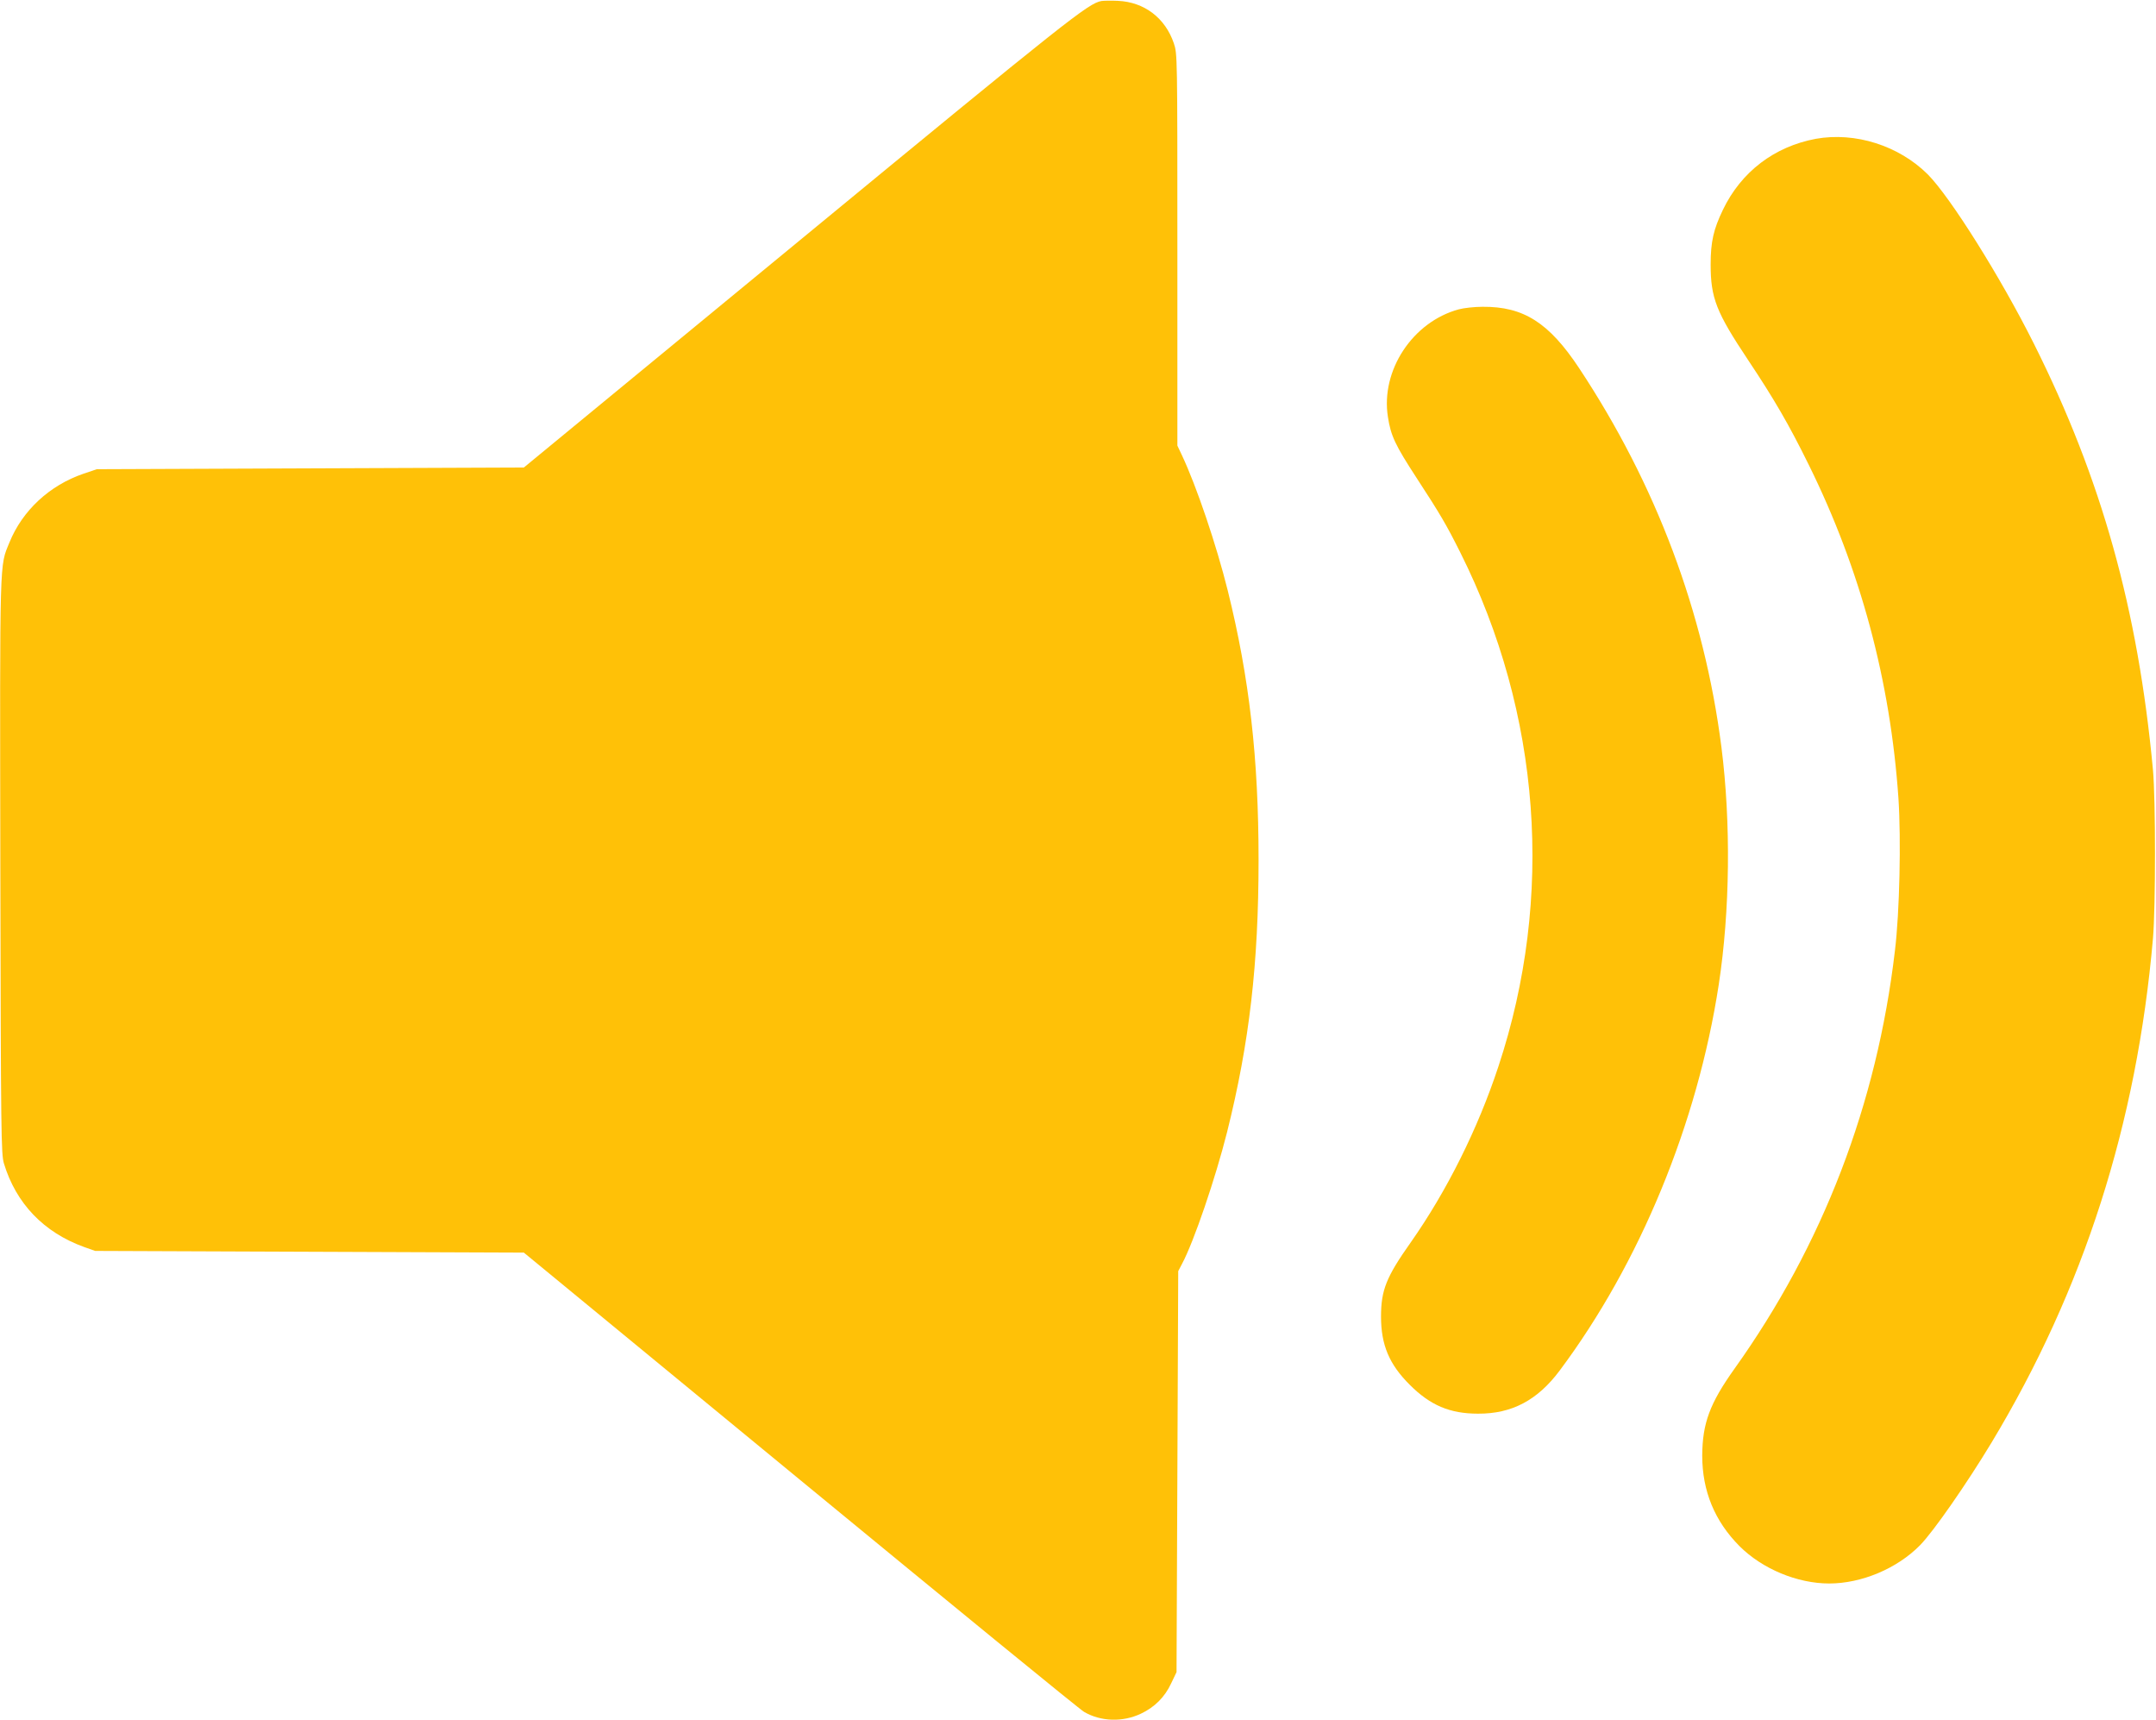
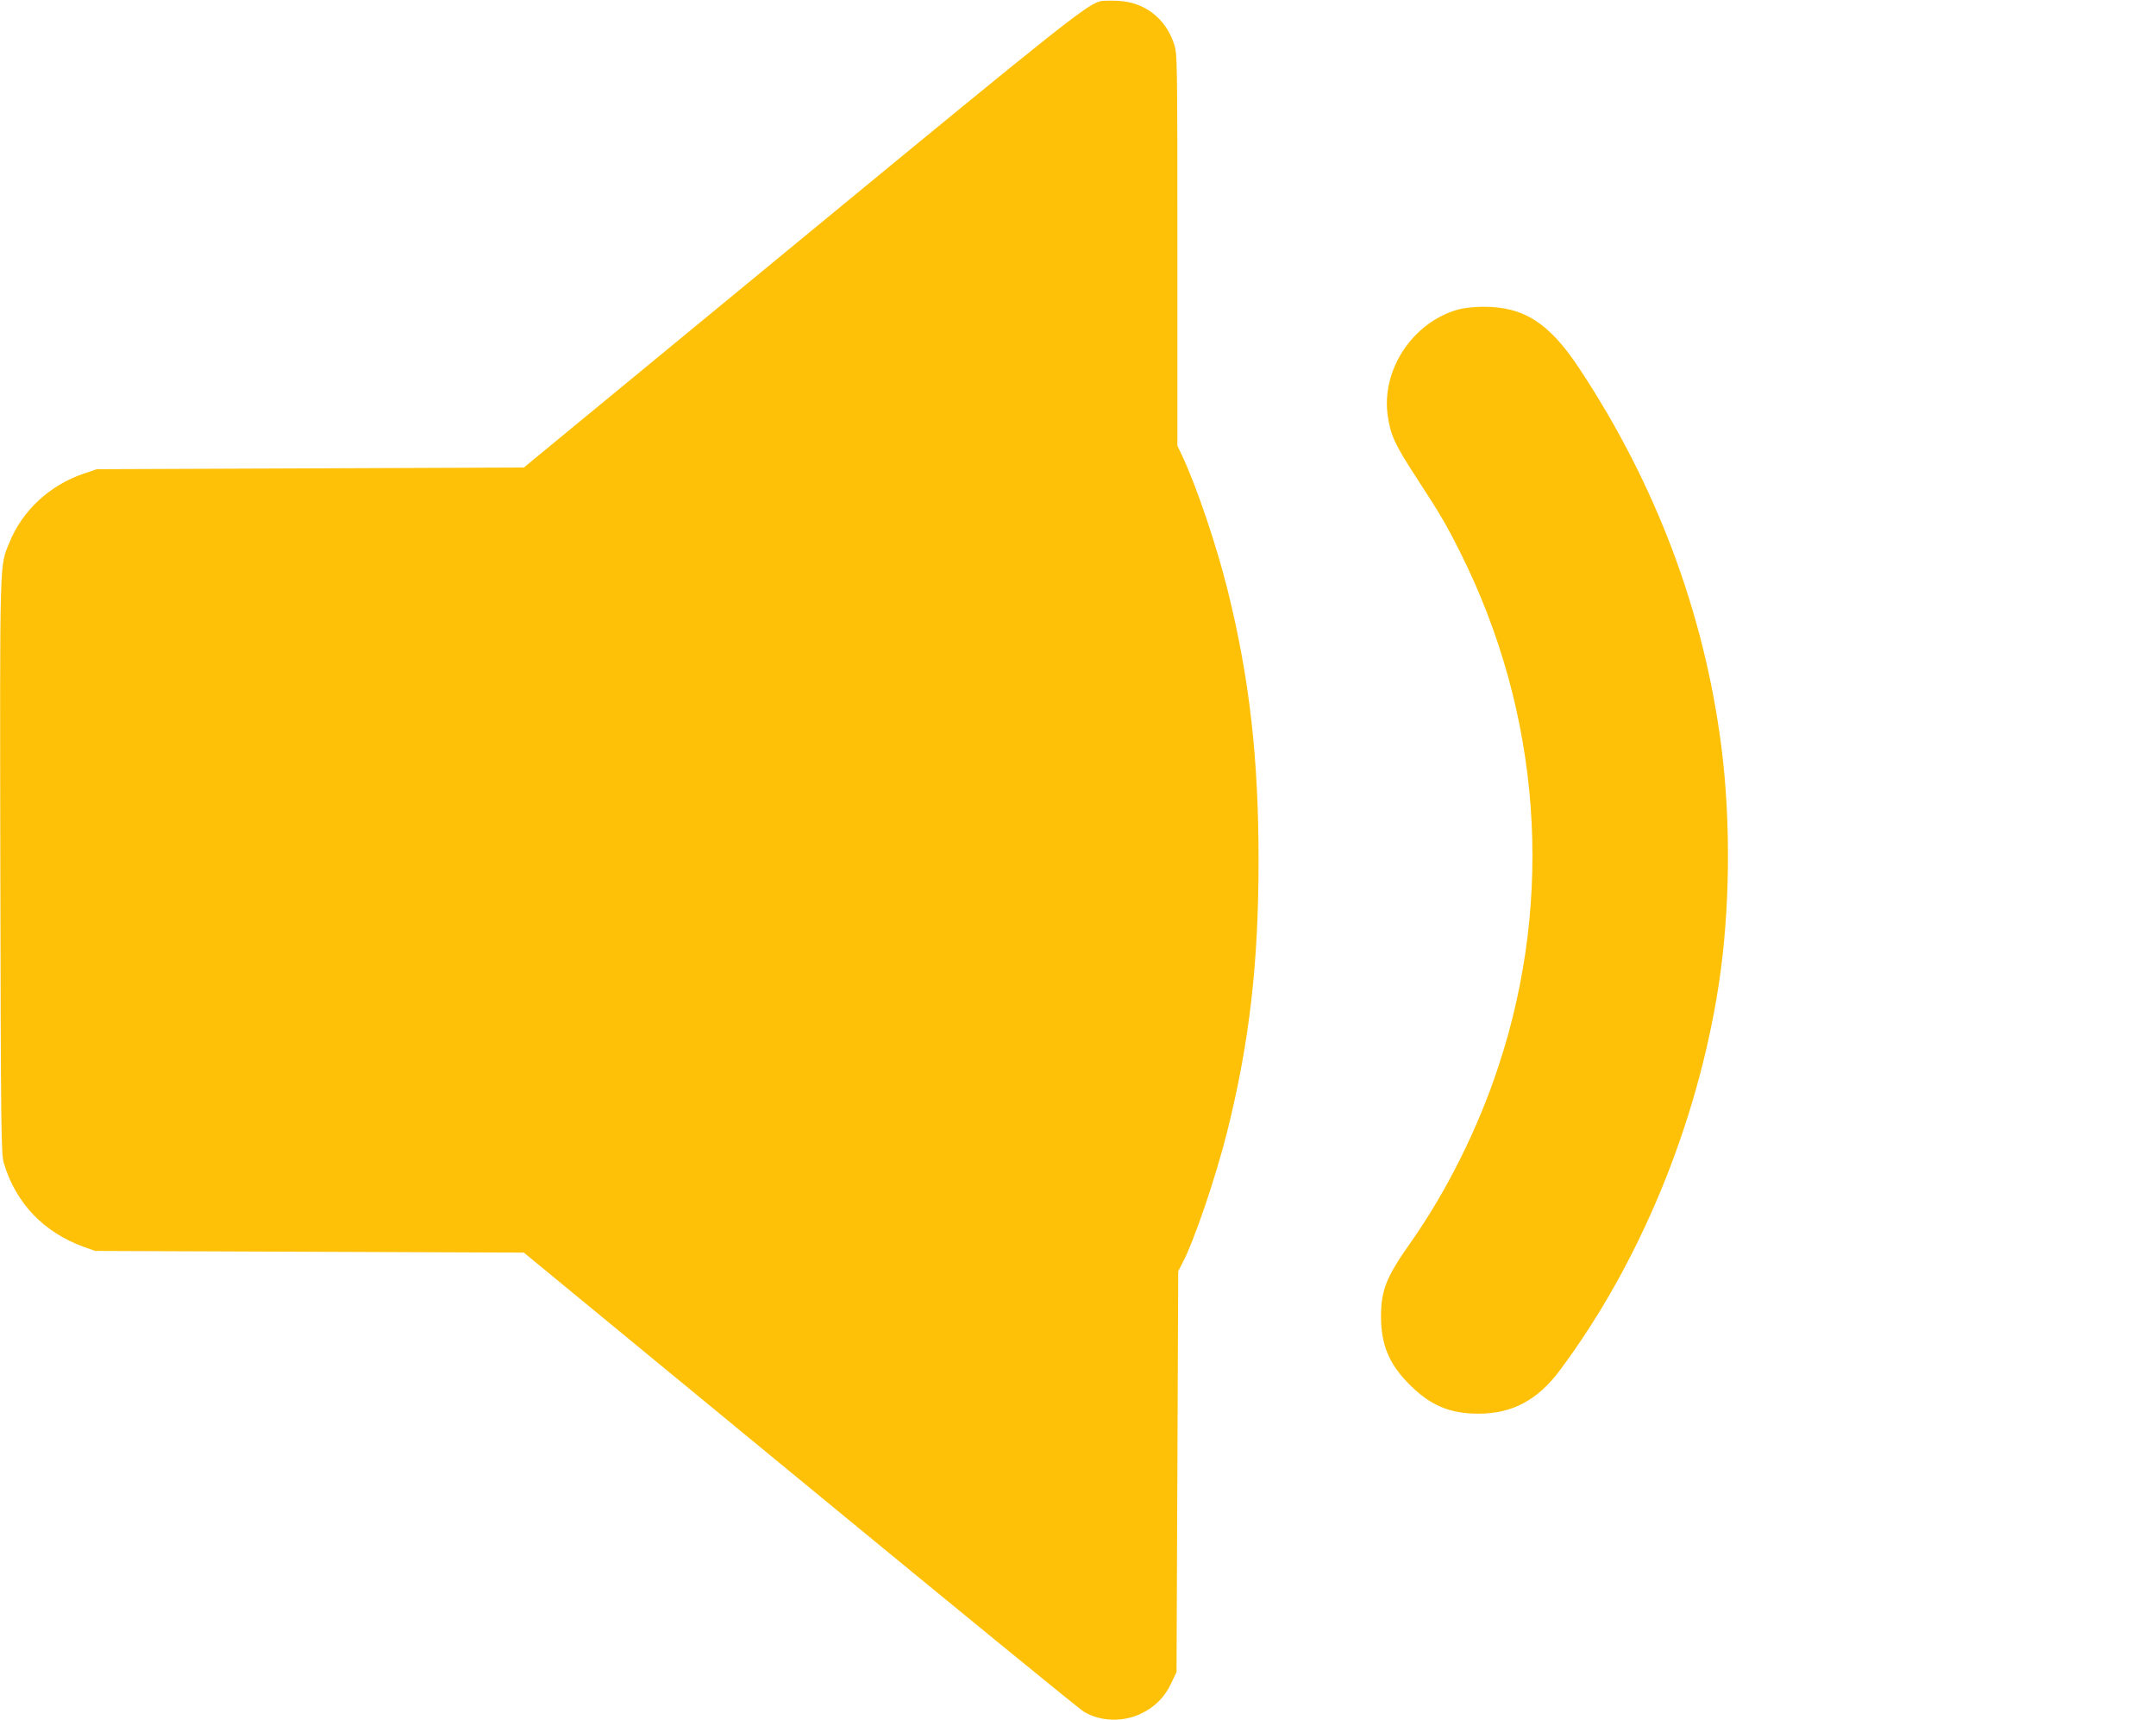
<svg xmlns="http://www.w3.org/2000/svg" version="1.0" width="1280pt" height="1021pt" viewBox="0 0 1280 1021" preserveAspectRatio="xMidYMid meet">
  <g transform="translate(0,1021) scale(0.1,-0.1)" fill="#ffc107" stroke="none">
    <path d="M6539 10204 c-79 -15 -191 -103 -1789 -1419 l-1640 -1350 -1267 -5 -1268 -5 -80 -27 c-201 -69 -362 -218 -439 -408 -59 -145 -57 -58 -54 -1920 3 -1606 5 -1708 21 -1765 72 -238 236 -410 477 -497 l65 -23 1273 -5 1272 -5 1641 -1350 c902 -742 1660 -1362 1685 -1376 99 -58 229 -62 337 -11 81 38 142 98 180 180 l32 67 5 1190 5 1190 23 44 c70 131 198 507 267 781 133 532 187 1002 187 1615 0 604 -54 1080 -183 1600 -67 269 -185 619 -273 805 l-26 55 0 1163 c0 1153 0 1163 -21 1225 -51 150 -175 245 -332 252 -40 2 -84 1 -98 -1z" />
-     <path d="M10780 9386 c-246 -46 -443 -196 -551 -421 -56 -116 -73 -190 -73 -325 0 -199 33 -283 223 -568 152 -228 241 -380 360 -622 307 -622 484 -1281 532 -1980 16 -243 7 -674 -21 -903 -107 -912 -428 -1747 -953 -2482 -146 -205 -190 -323 -191 -515 0 -210 74 -389 221 -537 136 -136 344 -222 533 -222 192 0 404 89 540 228 80 82 276 364 424 609 547 908 862 1891 958 2992 16 189 16 822 0 1000 -89 954 -305 1727 -707 2530 -197 394 -496 870 -630 1005 -172 171 -431 253 -665 211z" />
    <path d="M8661 8374 c-274 -74 -465 -363 -421 -639 17 -112 44 -168 169 -360 141 -216 179 -281 261 -445 478 -955 559 -2045 226 -3050 -122 -370 -306 -739 -521 -1045 -145 -205 -176 -283 -176 -440 0 -168 49 -284 171 -405 121 -121 237 -171 405 -171 201 -1 353 80 484 255 477 638 818 1466 945 2291 67 437 73 962 16 1410 -102 799 -388 1560 -845 2250 -179 270 -330 366 -573 364 -48 0 -111 -7 -141 -15z" />
  </g>
</svg>